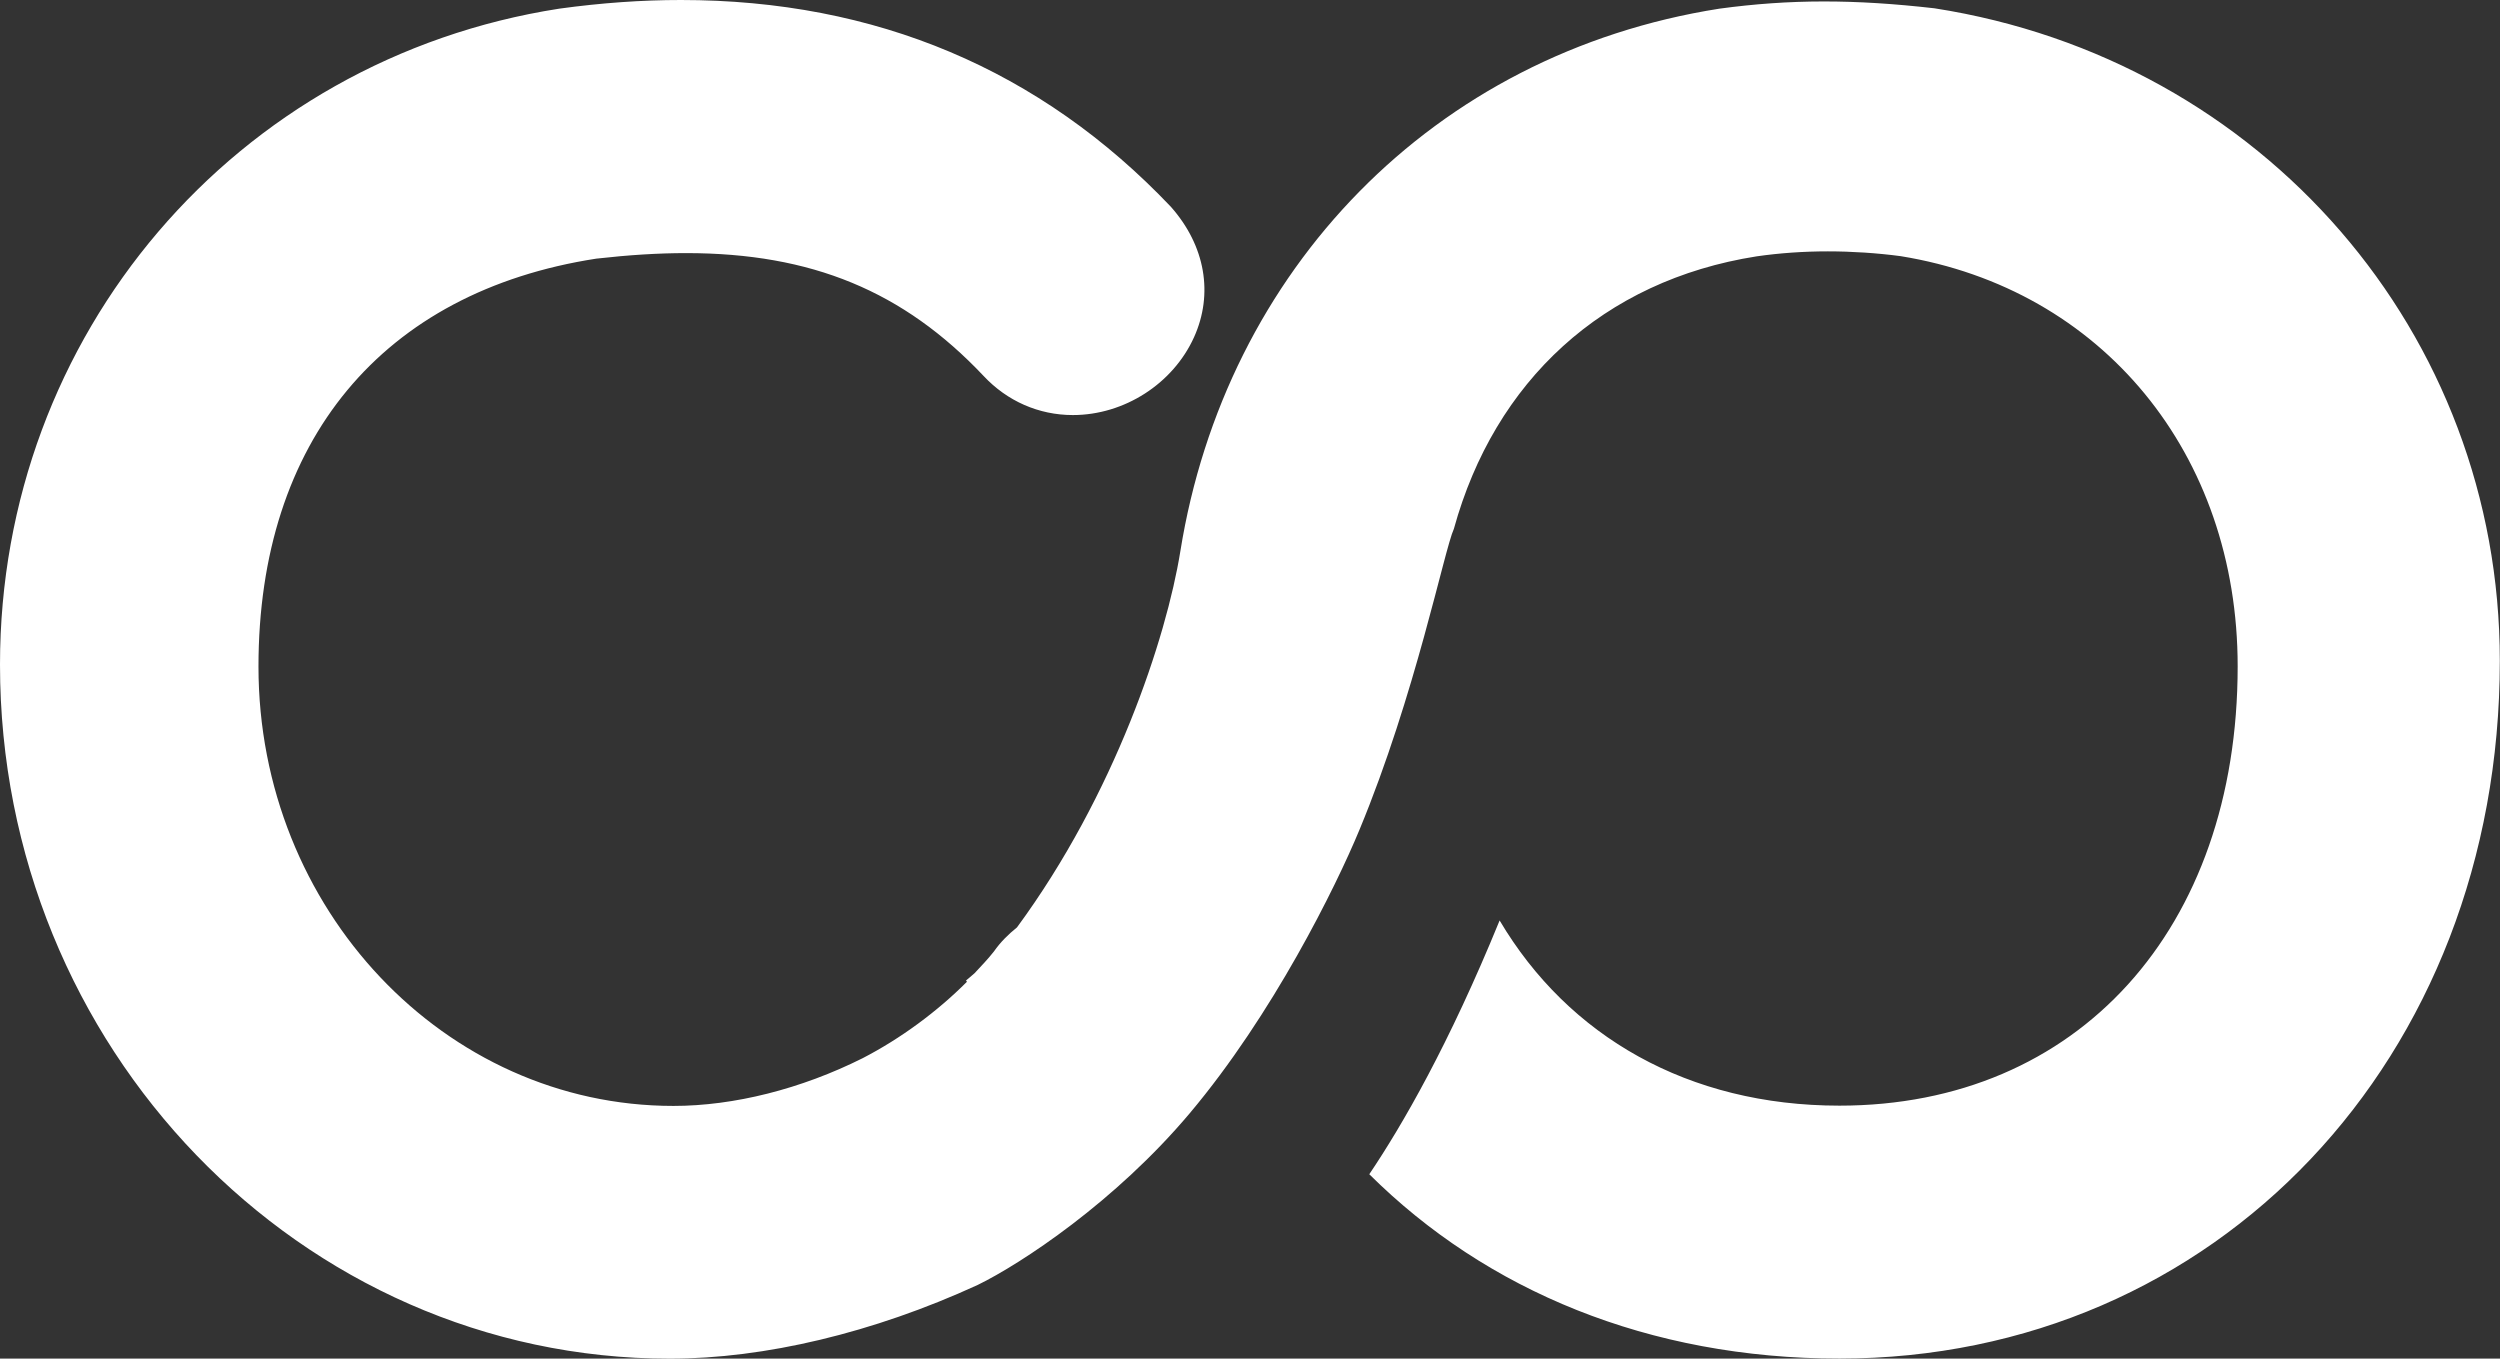
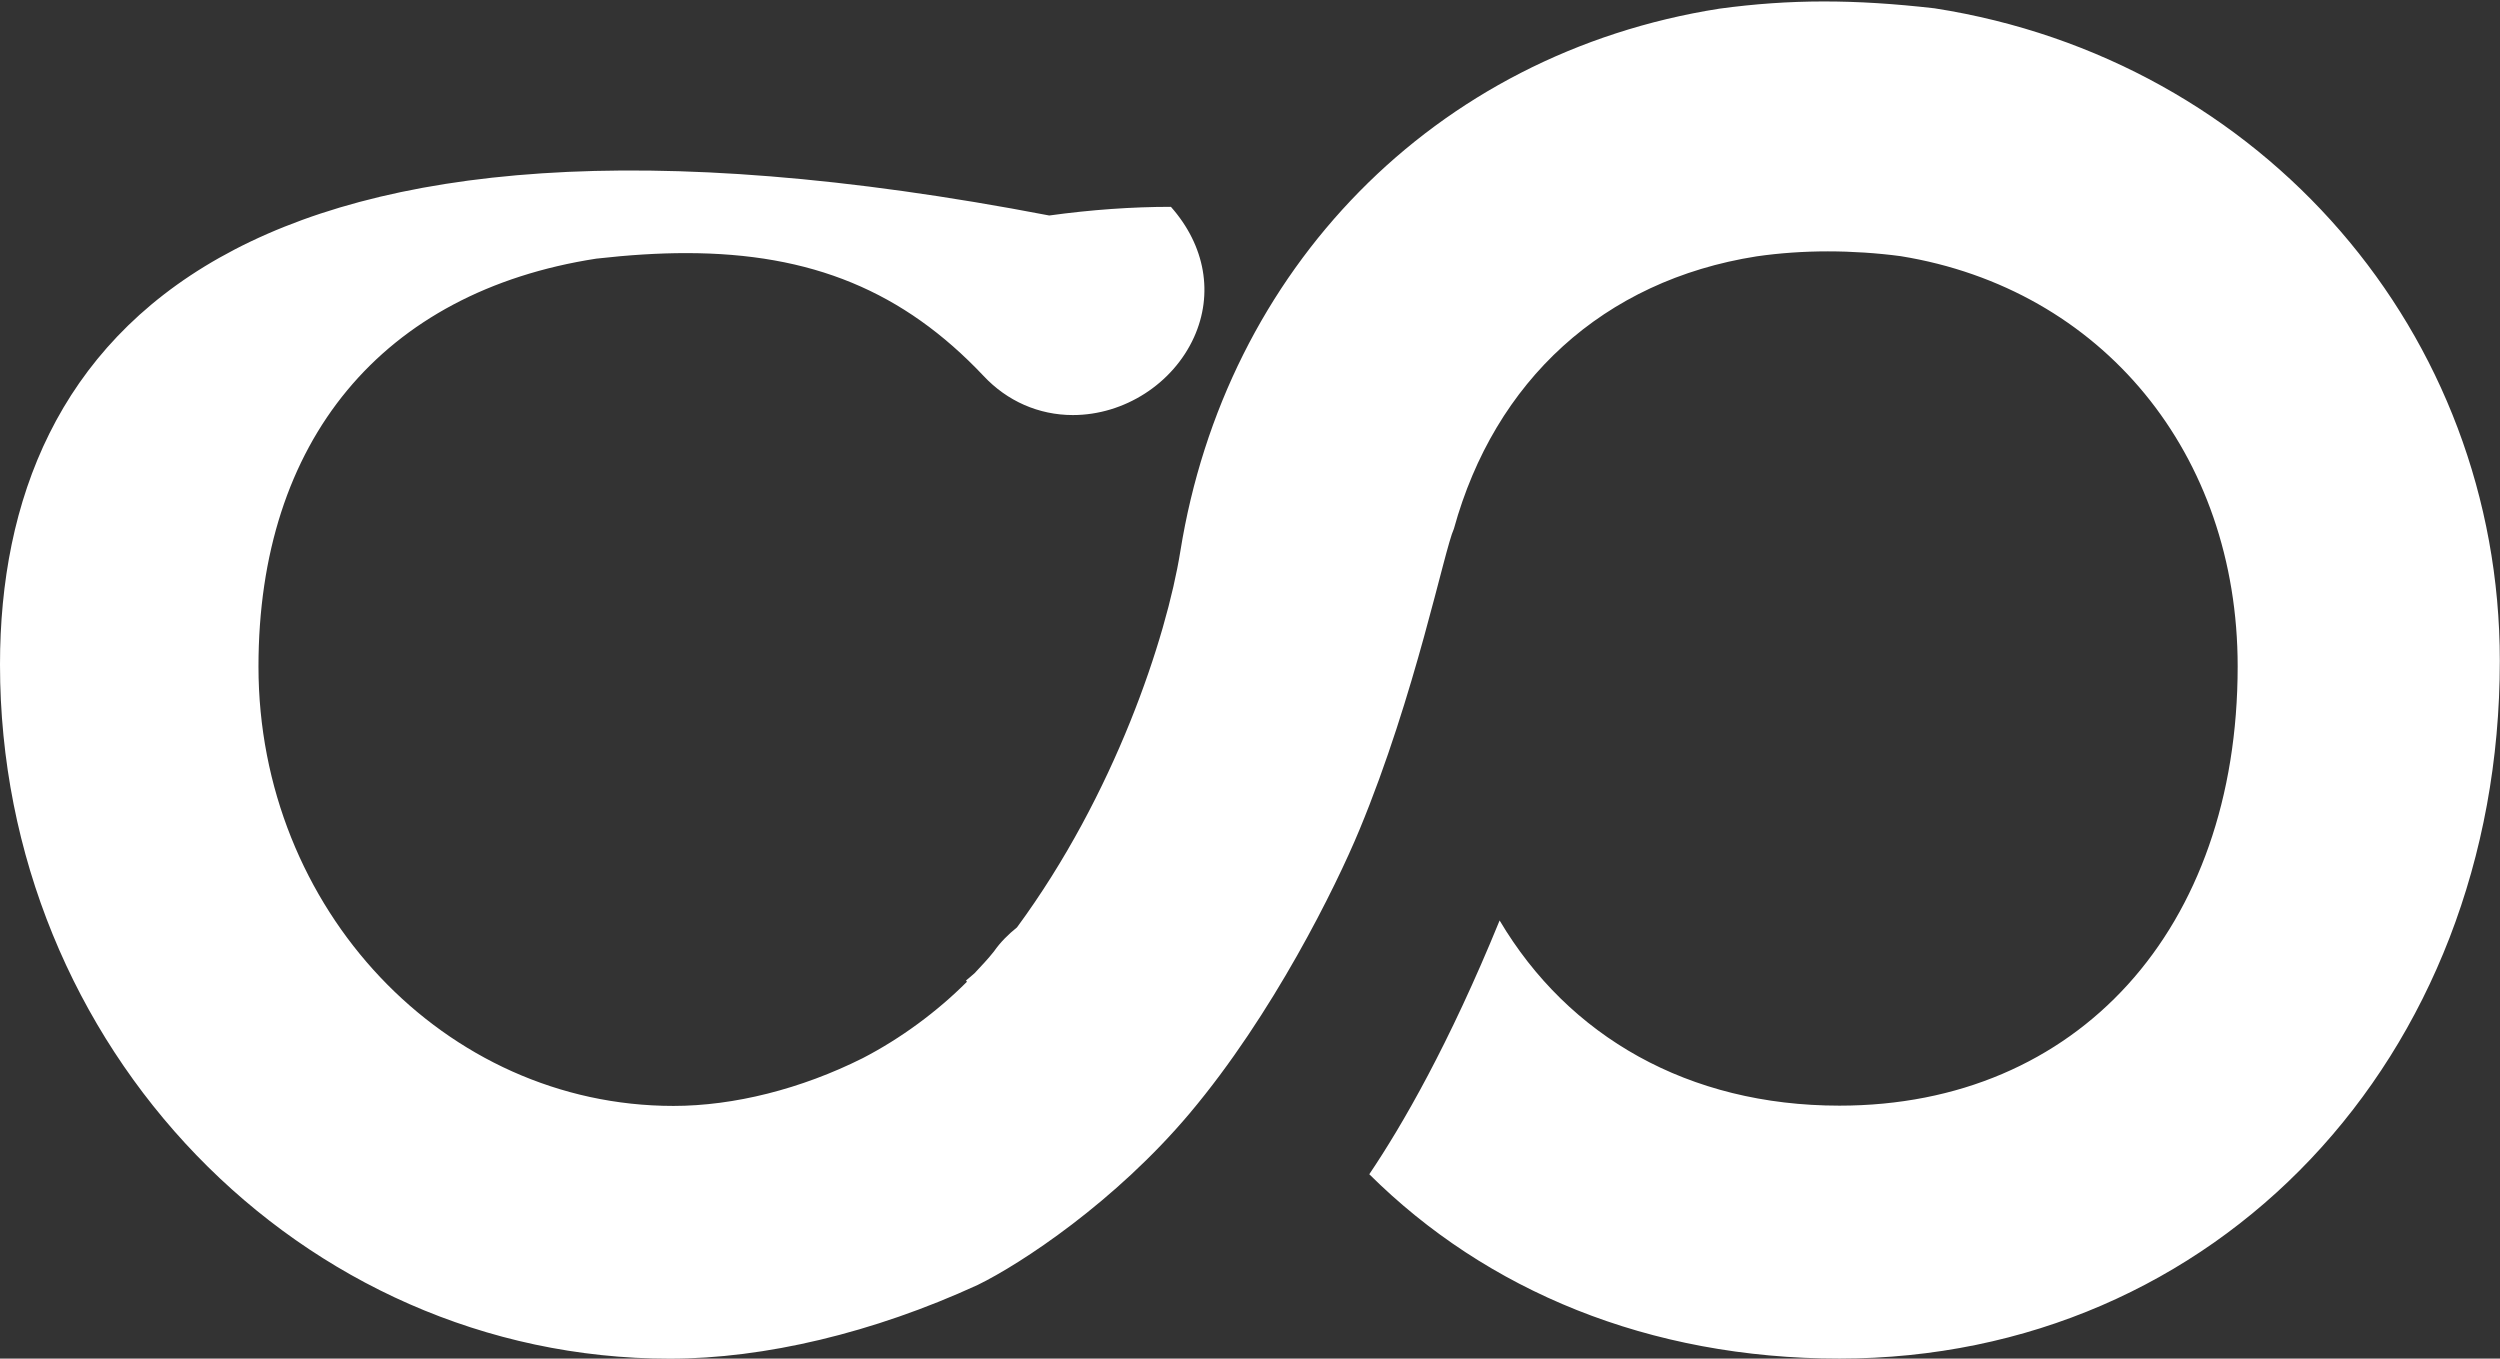
<svg xmlns="http://www.w3.org/2000/svg" id="Camada_2" data-name="Camada 2" viewBox="0 0 271.22 147.39">
  <rect x="0" y="0" width="271.22" height="147.39" fill="#333333" stroke="none" />
  <defs>
    <style>      .cls-1 {        fill: #fff;      }    </style>
  </defs>
  <g id="Camada_1-2" data-name="Camada 1">
-     <path class="cls-1" d="M129.06,120.79c9.04-10.74,15.87-24.6,18.41-30.73,6.1-14.68,9.22-30.44,10.26-32.69,4.42-16.03,16.18-26.94,32.85-29.56,2.51-.36,5.11-.54,7.72-.54s5.35.18,7.9.52c21.87,3.55,36.56,21.44,36.56,44.5,0,28.51-17.36,47.66-43.2,47.66-16.39,0-29.41-7.5-36.87-20.09-5.49,13.44-10.55,22.21-14.14,27.53,12.71,12.63,30.33,20,51.01,20,40.85,0,71.64-32.54,71.64-75.7,0-35.49-25.68-65.24-61.34-70.79-8.68-.99-15.65-1-23.32.04-31.07,4.88-53.6,28.4-58.49,58.88-1.51,9.37-7.1,26.35-17.72,40.79-.93.75-1.79,1.59-2.5,2.61-.63.8-1.37,1.58-2.1,2.36-.56.5-.91.77-.93.79l.1.14c-3.23,3.24-7.19,6.16-11.31,8.29-6.67,3.34-13.97,5.18-20.53,5.18-24.83,0-45.02-21.38-45.02-47.66,0-24.52,13.46-40.67,36.65-44.26,3.54-.4,6.73-.6,9.73-.6,13.62,0,23.59,4.12,32.28,13.32,2.56,2.74,6,4.25,9.69,4.25,5.58,0,10.87-3.4,13.15-8.45,2.11-4.68,1.24-9.9-2.51-14.14C112.88,7.54,94.99,0,73.87,0c-4.22,0-8.62.31-13.2.94C25.52,6.41,0,36.34,0,72.1c0,41.52,32.6,75.3,72.66,75.3,10.3,0,22.1-2.81,33.39-7.99,4.76-2.32,14.95-9.05,23.01-18.62" />
+     <path class="cls-1" d="M129.06,120.79c9.04-10.74,15.87-24.6,18.41-30.73,6.1-14.68,9.22-30.44,10.26-32.69,4.42-16.03,16.18-26.94,32.85-29.56,2.51-.36,5.11-.54,7.72-.54s5.35.18,7.9.52c21.87,3.55,36.56,21.44,36.56,44.5,0,28.51-17.36,47.66-43.2,47.66-16.39,0-29.41-7.5-36.87-20.09-5.49,13.44-10.55,22.21-14.14,27.53,12.71,12.63,30.33,20,51.01,20,40.85,0,71.64-32.54,71.64-75.7,0-35.49-25.68-65.24-61.34-70.79-8.68-.99-15.65-1-23.32.04-31.07,4.88-53.6,28.4-58.49,58.88-1.51,9.37-7.1,26.35-17.72,40.79-.93.75-1.79,1.59-2.5,2.61-.63.8-1.37,1.58-2.1,2.36-.56.5-.91.77-.93.79l.1.14c-3.23,3.24-7.19,6.16-11.31,8.29-6.67,3.34-13.97,5.18-20.53,5.18-24.83,0-45.02-21.38-45.02-47.66,0-24.52,13.46-40.67,36.65-44.26,3.54-.4,6.73-.6,9.73-.6,13.62,0,23.59,4.12,32.28,13.32,2.56,2.74,6,4.25,9.69,4.25,5.58,0,10.87-3.4,13.15-8.45,2.11-4.68,1.24-9.9-2.51-14.14c-4.22,0-8.62.31-13.2.94C25.52,6.41,0,36.34,0,72.1c0,41.52,32.6,75.3,72.66,75.3,10.3,0,22.1-2.81,33.39-7.99,4.76-2.32,14.95-9.05,23.01-18.62" />
  </g>
</svg>